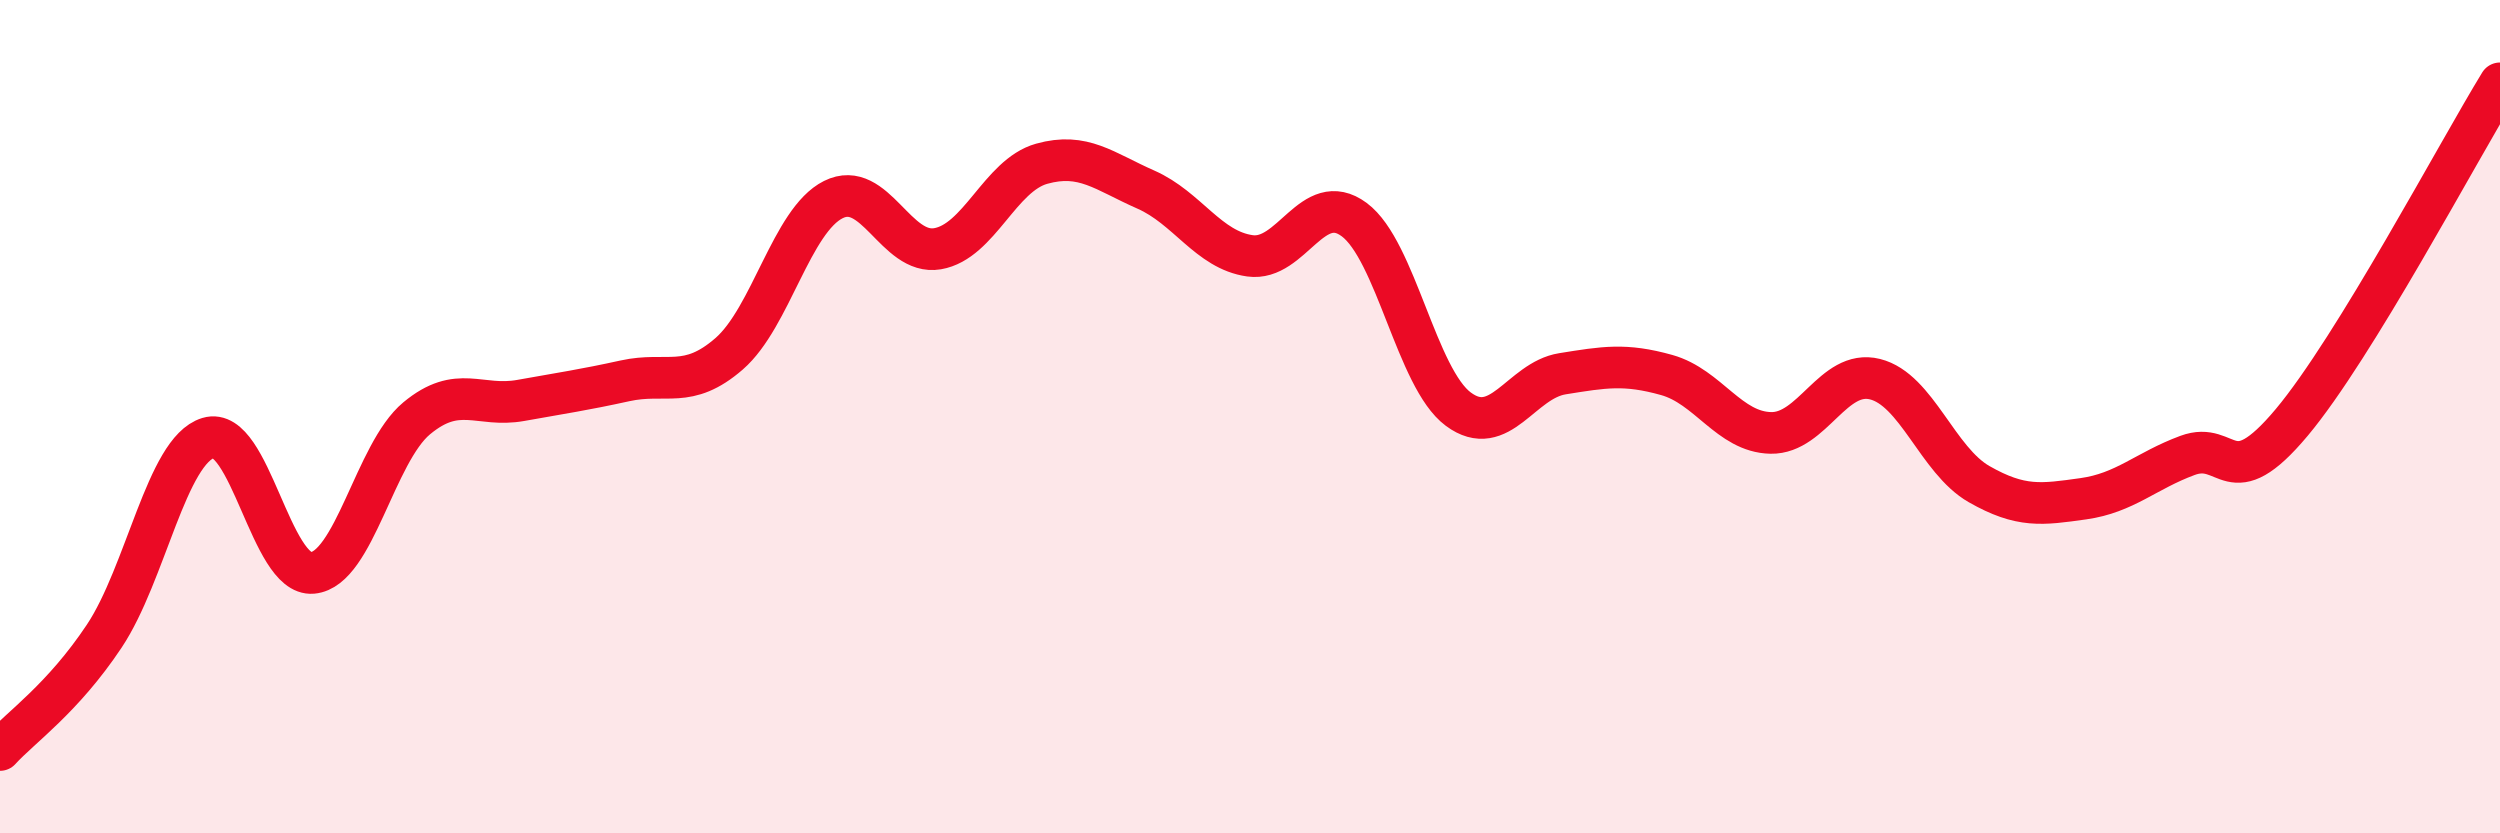
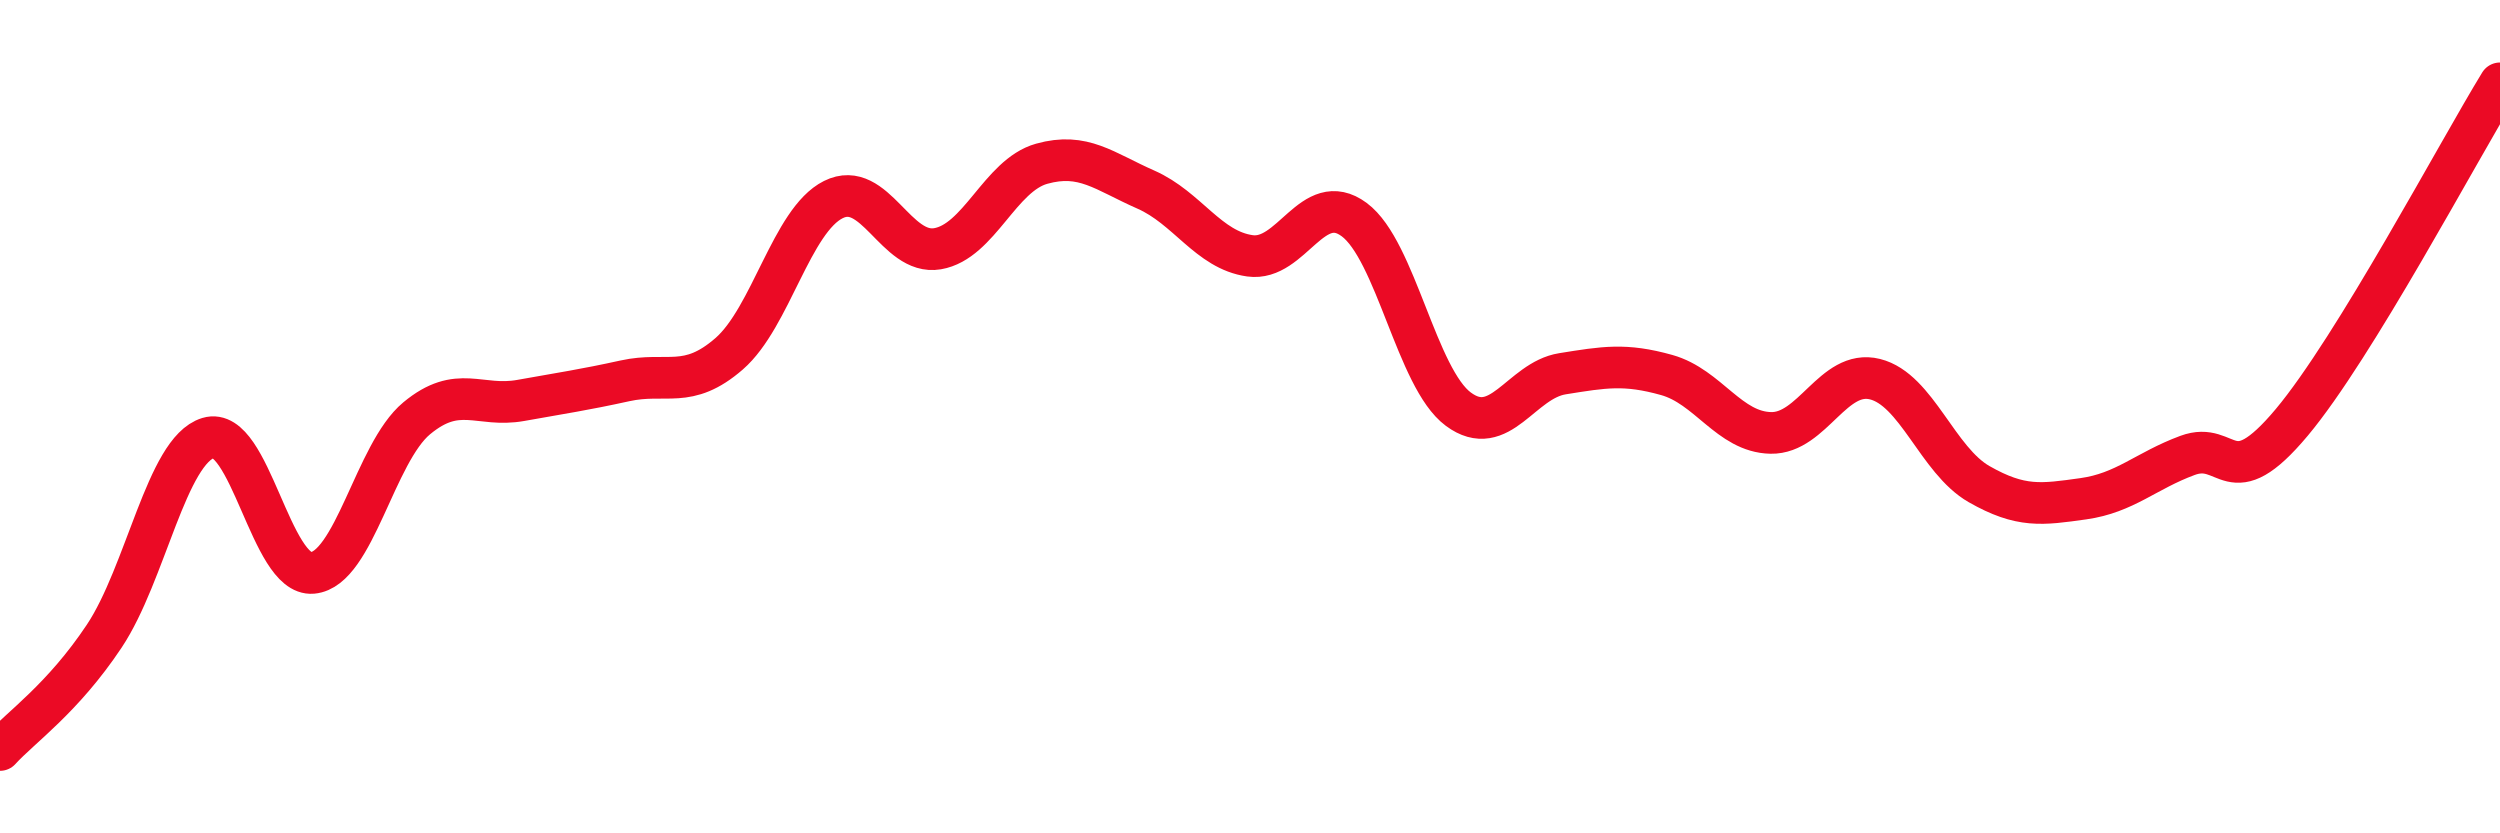
<svg xmlns="http://www.w3.org/2000/svg" width="60" height="20" viewBox="0 0 60 20">
-   <path d="M 0,18 C 0.5,17.45 1.5,16.77 2.5,15.27 C 3.5,13.77 4,10.81 5,10.51 C 6,10.21 6.5,13.84 7.5,13.75 C 8.5,13.66 9,10.87 10,10.04 C 11,9.21 11.5,9.79 12.5,9.61 C 13.5,9.43 14,9.36 15,9.14 C 16,8.92 16.5,9.36 17.5,8.49 C 18.5,7.62 19,5.29 20,4.79 C 21,4.29 21.5,6.14 22.5,5.97 C 23.5,5.8 24,4.21 25,3.93 C 26,3.65 26.5,4.11 27.5,4.55 C 28.5,4.99 29,6 30,6.14 C 31,6.28 31.5,4.53 32.5,5.27 C 33.5,6.01 34,9.08 35,9.82 C 36,10.56 36.5,9.13 37.5,8.97 C 38.5,8.81 39,8.72 40,9 C 41,9.28 41.5,10.37 42.5,10.39 C 43.5,10.41 44,8.85 45,9.1 C 46,9.35 46.5,11.05 47.5,11.62 C 48.5,12.19 49,12.11 50,11.97 C 51,11.83 51.5,11.3 52.5,10.93 C 53.5,10.56 53.5,11.93 55,10.14 C 56.5,8.35 59,3.63 60,2L60 20L0 20Z" fill="#EB0A25" opacity="0.1" stroke-linecap="round" stroke-linejoin="round" />
  <path d="M 0,18 C 0.5,17.45 1.5,16.77 2.5,15.27 C 3.5,13.77 4,10.81 5,10.51 C 6,10.21 6.5,13.84 7.5,13.75 C 8.5,13.66 9,10.87 10,10.04 C 11,9.21 11.5,9.79 12.5,9.61 C 13.5,9.43 14,9.36 15,9.14 C 16,8.92 16.5,9.36 17.5,8.49 C 18.5,7.62 19,5.29 20,4.79 C 21,4.29 21.5,6.14 22.5,5.97 C 23.5,5.8 24,4.21 25,3.93 C 26,3.65 26.5,4.11 27.5,4.55 C 28.5,4.99 29,6 30,6.14 C 31,6.28 31.5,4.53 32.5,5.27 C 33.5,6.01 34,9.08 35,9.82 C 36,10.56 36.5,9.13 37.5,8.97 C 38.5,8.81 39,8.72 40,9 C 41,9.28 41.5,10.37 42.5,10.39 C 43.5,10.41 44,8.85 45,9.1 C 46,9.35 46.5,11.05 47.5,11.62 C 48.5,12.19 49,12.11 50,11.97 C 51,11.83 51.5,11.3 52.5,10.93 C 53.5,10.56 53.5,11.93 55,10.14 C 56.5,8.35 59,3.63 60,2" stroke="#EB0A25" stroke-width="1" fill="none" stroke-linecap="round" stroke-linejoin="round" />
</svg>